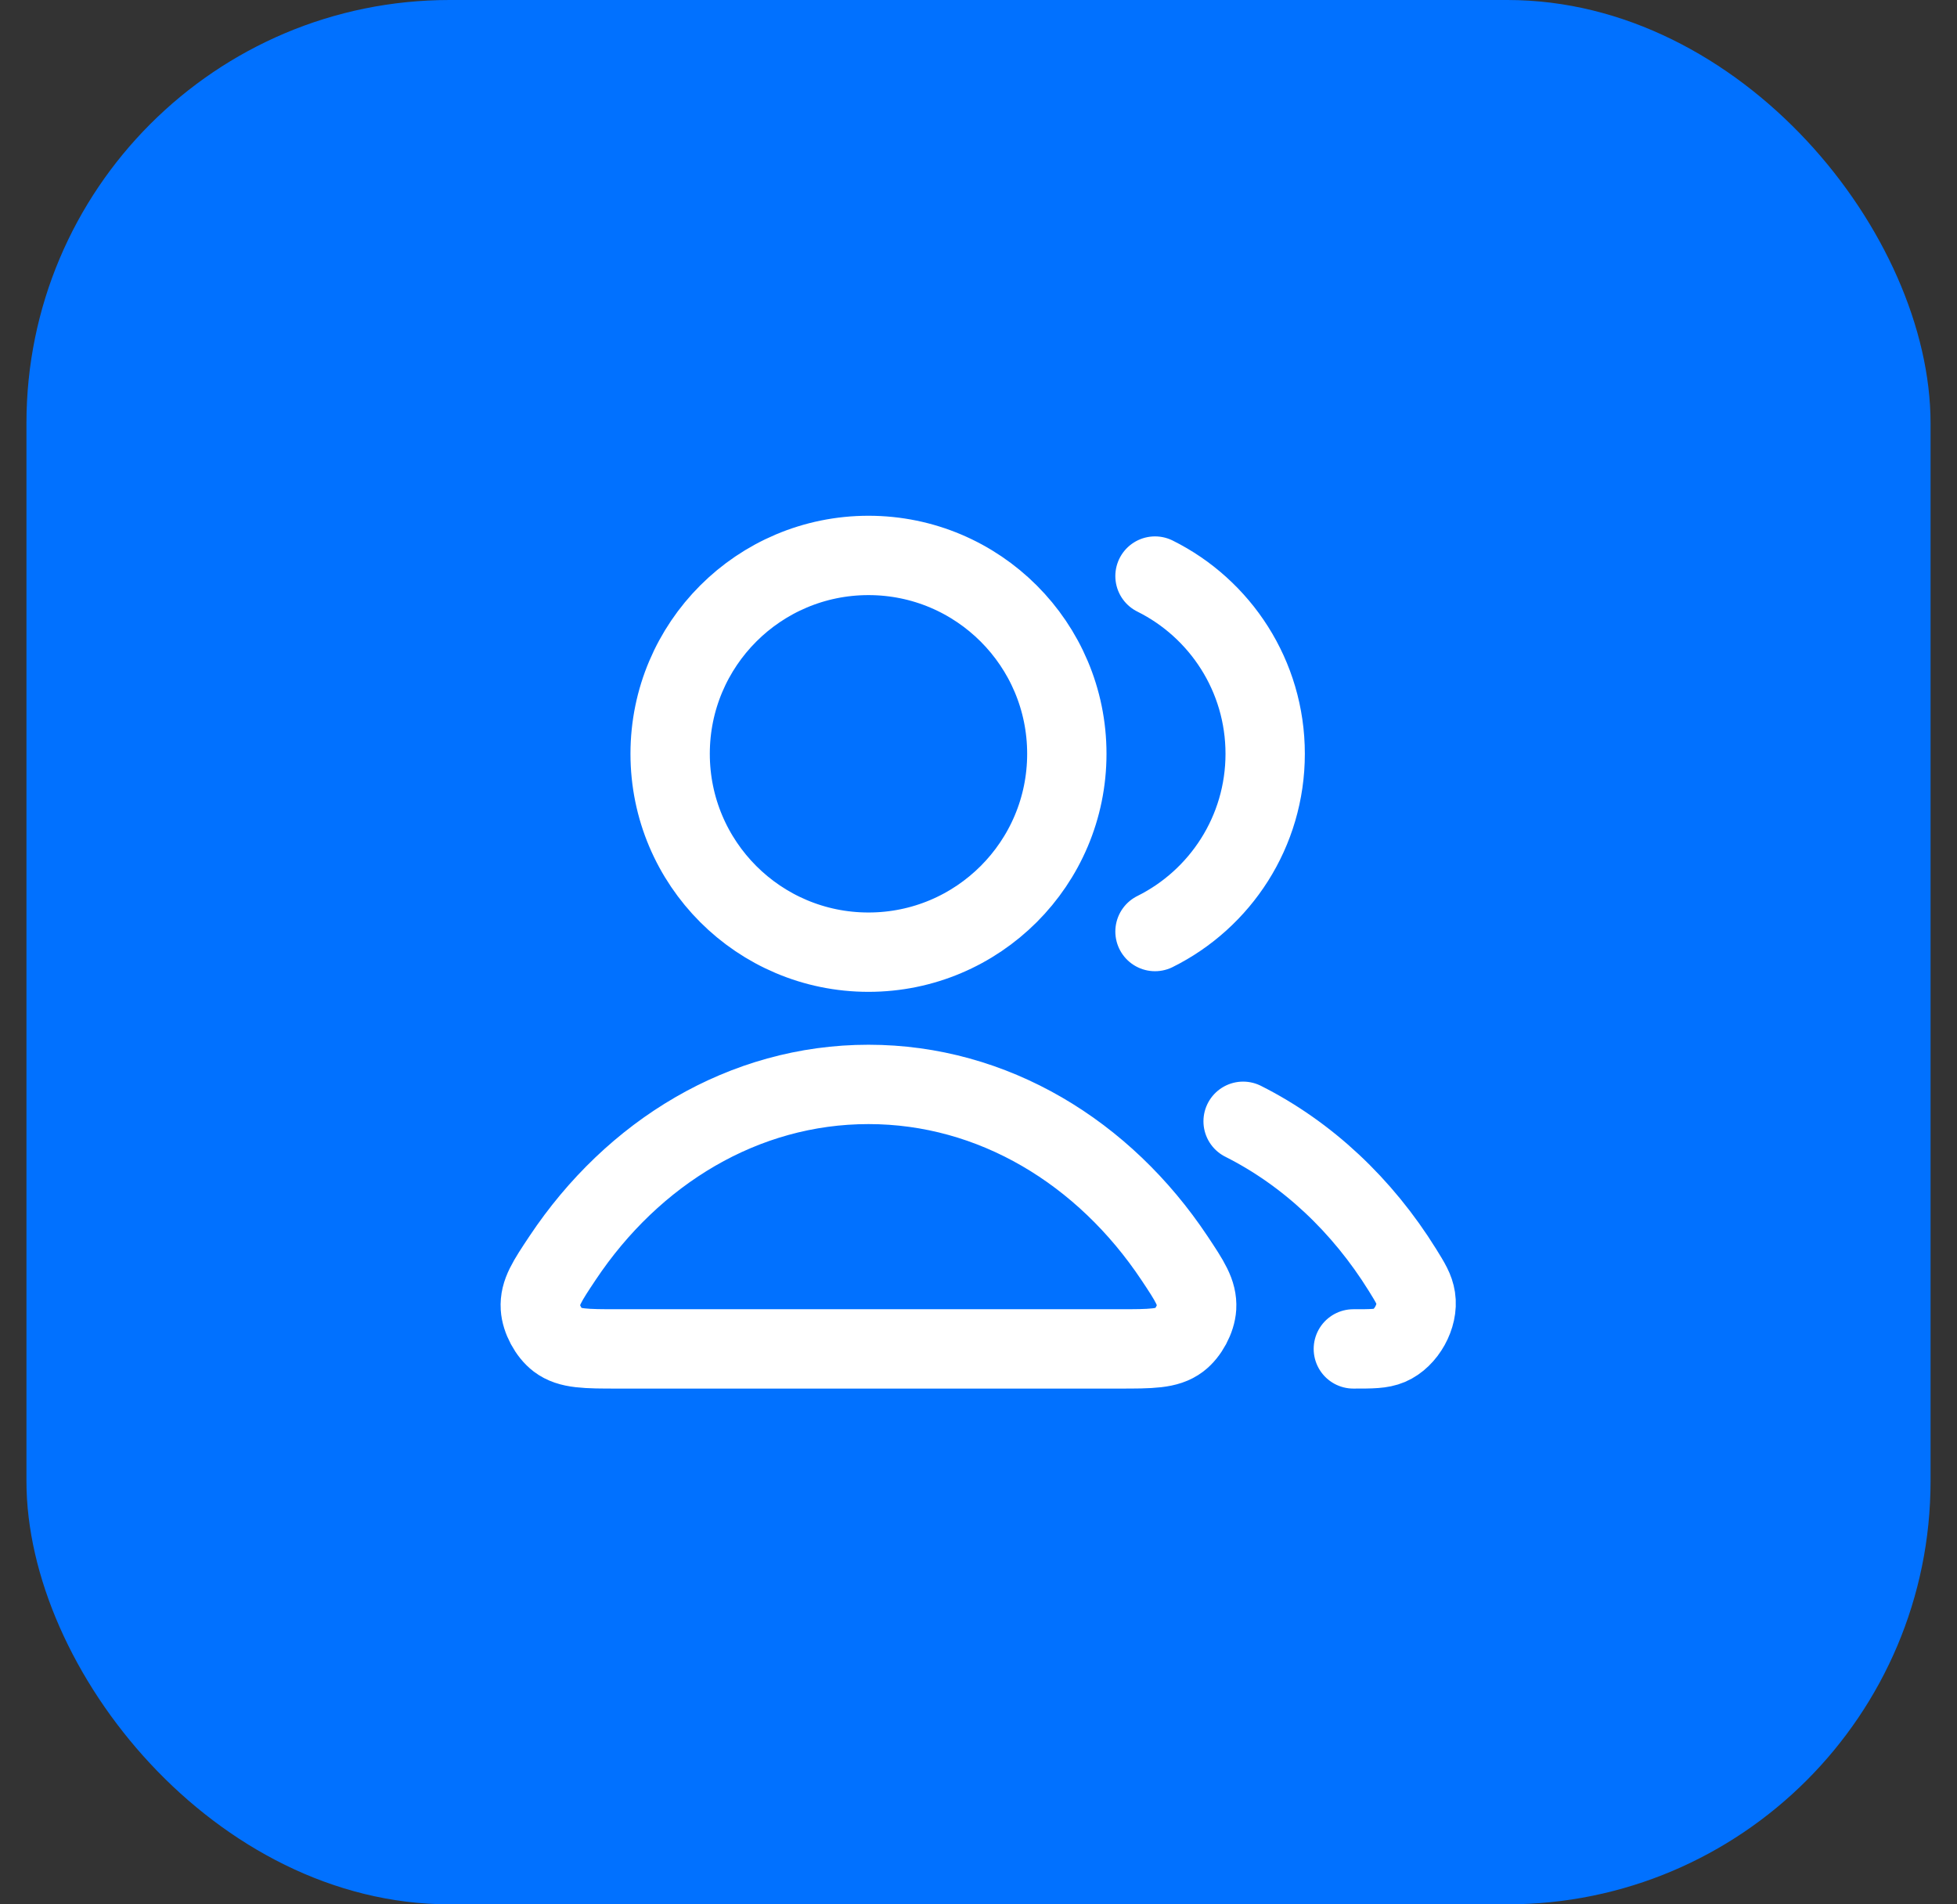
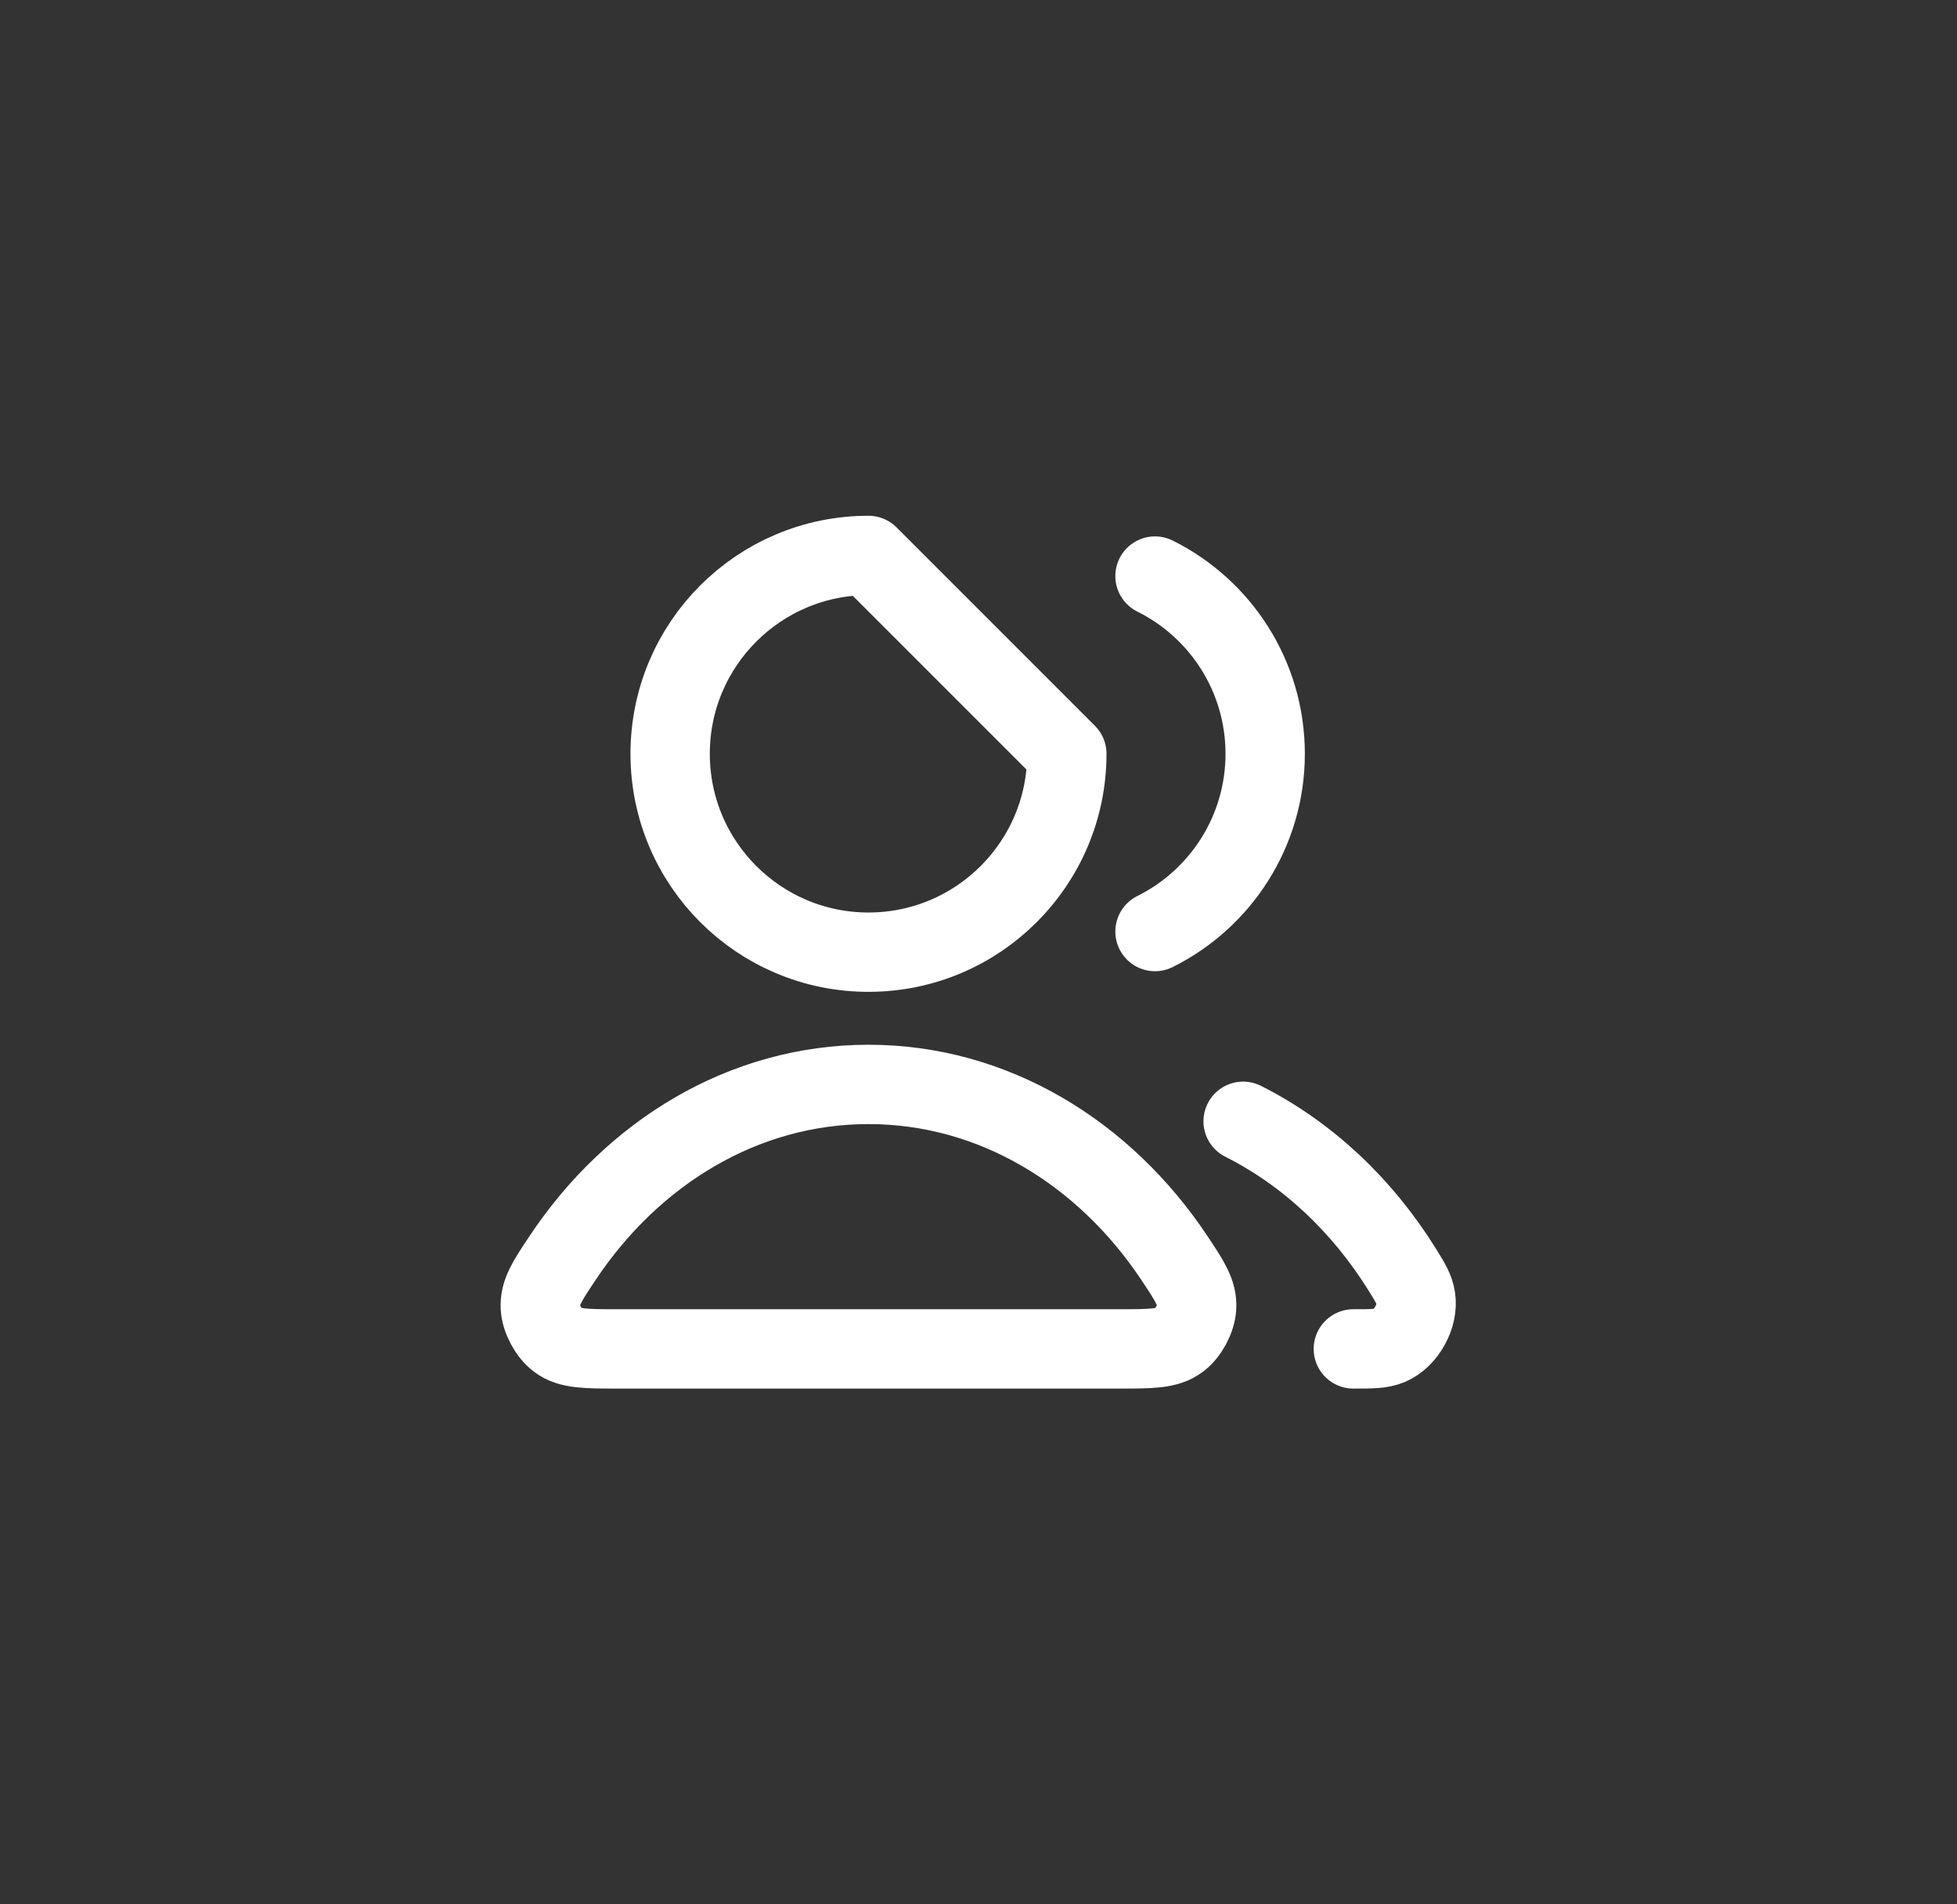
<svg xmlns="http://www.w3.org/2000/svg" width="37" height="36" viewBox="0 0 37 36" fill="none">
  <rect x="0" y="0" width="37" height="36" fill="#333333" stroke="none" />
-   <rect x="0.5" width="36" height="36" rx="8" fill="#0171FF" />
-   <path d="M23.503 21.197C24.716 21.807 25.757 22.785 26.516 24.008C26.666 24.25 26.741 24.371 26.767 24.539C26.82 24.88 26.587 25.299 26.27 25.434C26.114 25.5 25.938 25.5 25.587 25.5M21.837 17.61C23.071 16.997 23.92 15.722 23.92 14.25C23.92 12.778 23.071 11.503 21.837 10.89M20.17 14.25C20.17 16.321 18.491 18 16.42 18C14.349 18 12.67 16.321 12.67 14.25C12.67 12.179 14.349 10.5 16.42 10.5C18.491 10.5 20.17 12.179 20.17 14.25ZM10.636 23.782C11.965 21.787 14.061 20.5 16.42 20.5C18.779 20.5 20.875 21.787 22.204 23.782C22.495 24.219 22.64 24.438 22.624 24.717C22.611 24.934 22.468 25.2 22.295 25.331C22.072 25.5 21.765 25.5 21.151 25.5H11.689C11.075 25.5 10.768 25.5 10.545 25.331C10.372 25.2 10.229 24.934 10.216 24.717C10.199 24.438 10.345 24.219 10.636 23.782Z" stroke="white" stroke-width="1.5" stroke-linecap="round" stroke-linejoin="round" />
+   <path d="M23.503 21.197C24.716 21.807 25.757 22.785 26.516 24.008C26.666 24.25 26.741 24.371 26.767 24.539C26.82 24.88 26.587 25.299 26.27 25.434C26.114 25.5 25.938 25.5 25.587 25.5M21.837 17.61C23.071 16.997 23.92 15.722 23.92 14.25C23.92 12.778 23.071 11.503 21.837 10.89M20.17 14.25C20.17 16.321 18.491 18 16.42 18C14.349 18 12.67 16.321 12.67 14.25C12.67 12.179 14.349 10.5 16.42 10.5ZM10.636 23.782C11.965 21.787 14.061 20.5 16.42 20.5C18.779 20.5 20.875 21.787 22.204 23.782C22.495 24.219 22.64 24.438 22.624 24.717C22.611 24.934 22.468 25.2 22.295 25.331C22.072 25.5 21.765 25.5 21.151 25.5H11.689C11.075 25.5 10.768 25.5 10.545 25.331C10.372 25.2 10.229 24.934 10.216 24.717C10.199 24.438 10.345 24.219 10.636 23.782Z" stroke="white" stroke-width="1.5" stroke-linecap="round" stroke-linejoin="round" />
</svg>